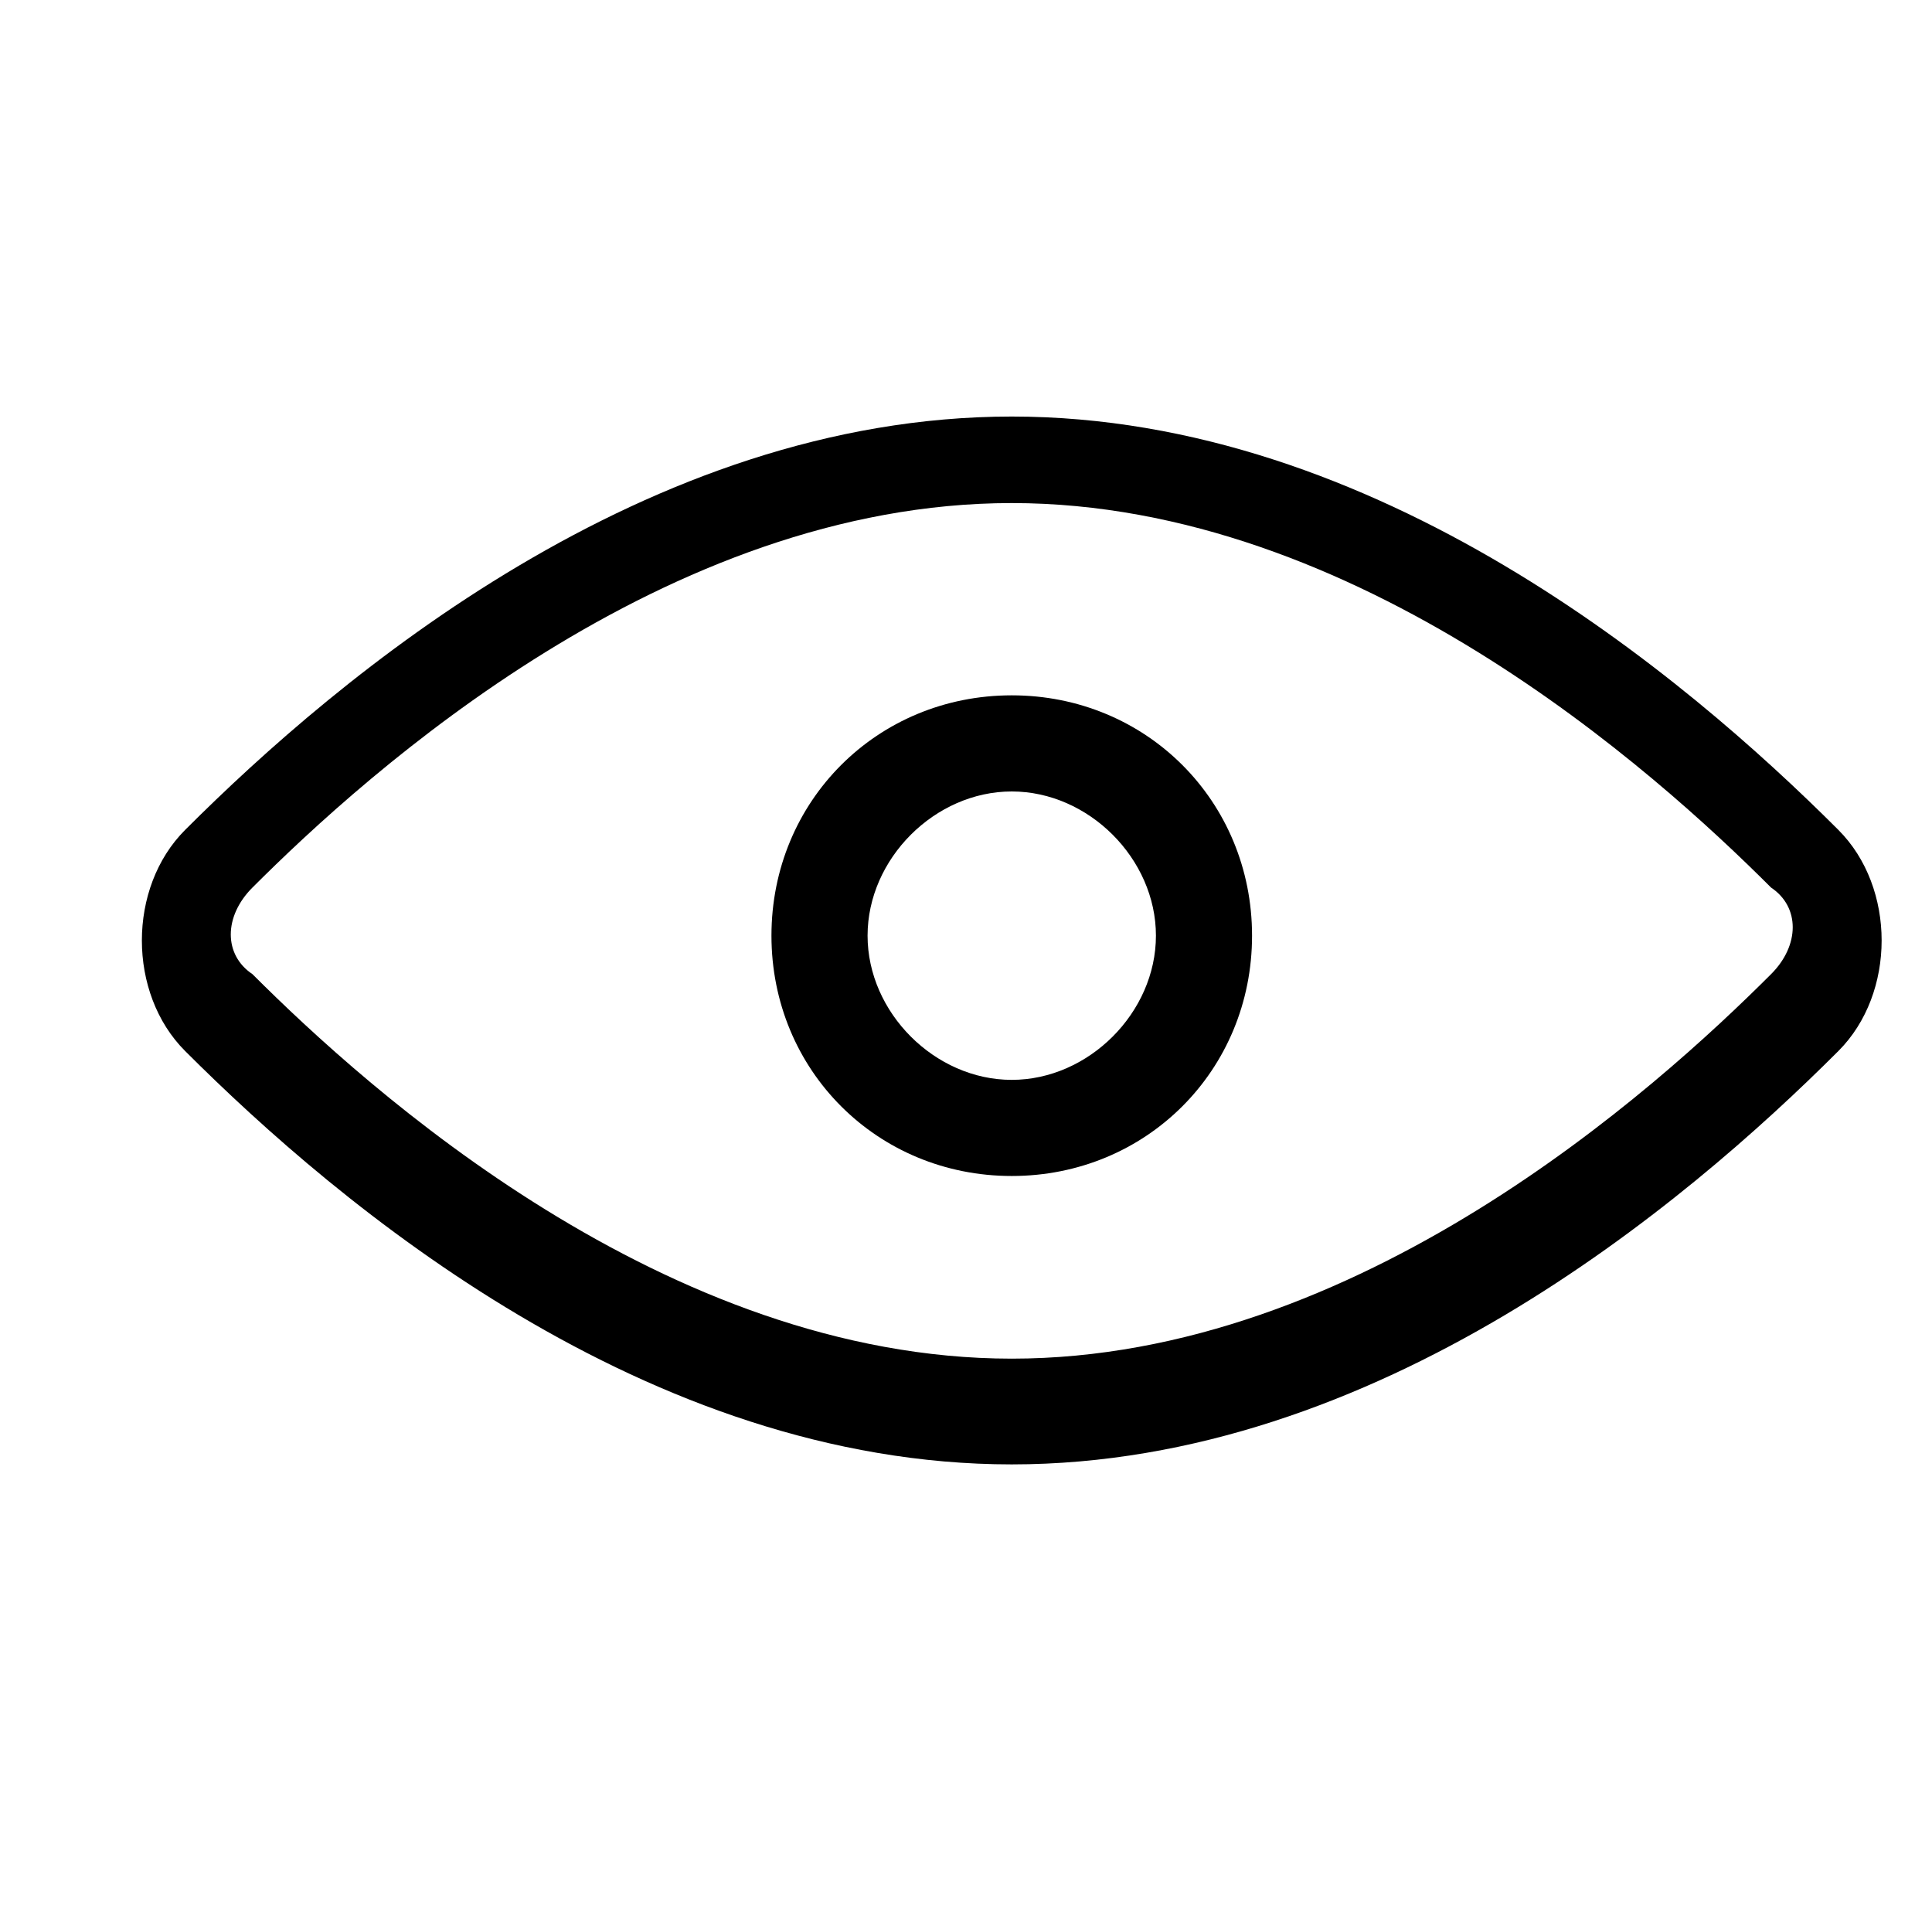
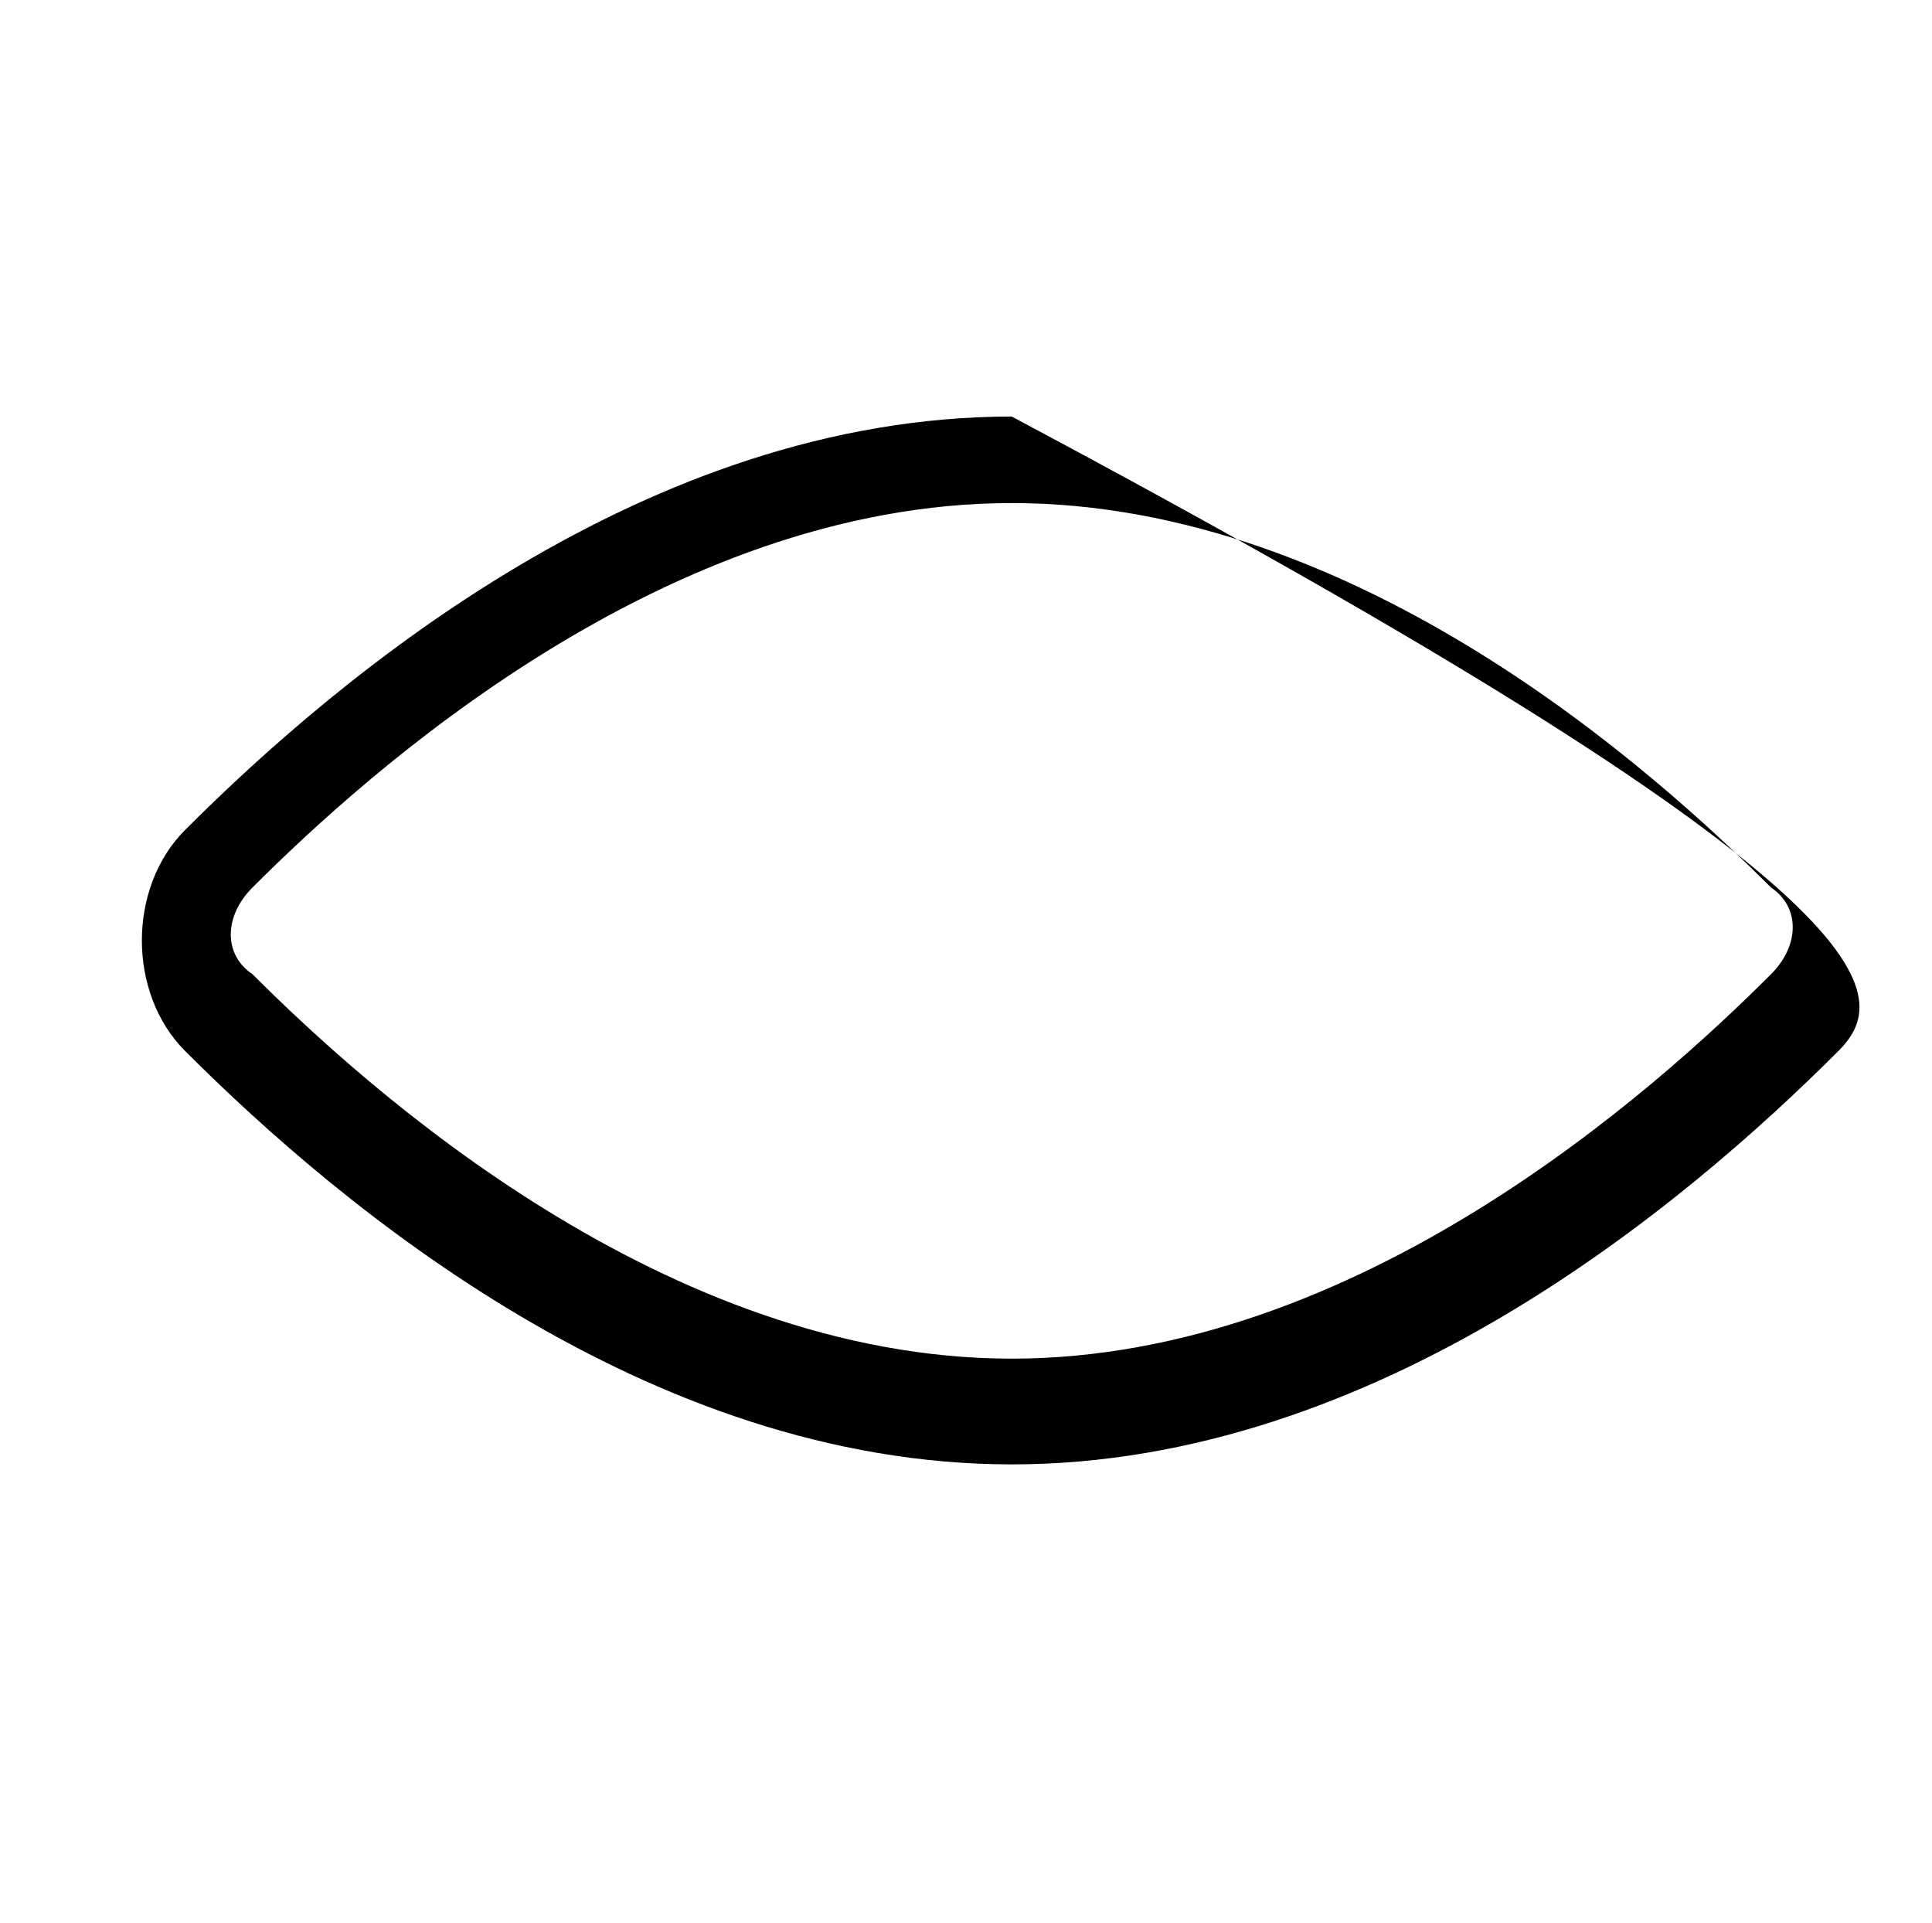
<svg xmlns="http://www.w3.org/2000/svg" viewBox="5902.717 5234.591 20.1 20" data-guides="{&quot;vertical&quot;:[],&quot;horizontal&quot;:[]}">
-   <path fill="rgb(0, 0, 0)" stroke="none" fill-opacity="1" stroke-width="1" stroke-opacity="1" font-size-adjust="none" id="tSvg126e5325cca" title="Path 10" d="M 5913.243 5249.824 C 5909.443 5249.824 5906.243 5247.124 5904.643 5245.524C 5904.043 5244.924 5904.043 5243.824 5904.643 5243.224C 5906.243 5241.624 5909.443 5238.924 5913.243 5238.924C 5917.043 5238.924 5920.243 5241.624 5921.843 5243.224C 5922.443 5243.824 5922.443 5244.924 5921.843 5245.524C 5920.243 5247.124 5917.043 5249.824 5913.243 5249.824ZM 5913.243 5239.824 C 5909.643 5239.824 5906.543 5242.624 5905.343 5243.824C 5905.043 5244.124 5905.043 5244.524 5905.343 5244.724C 5906.543 5245.924 5909.643 5248.724 5913.243 5248.724C 5916.843 5248.724 5919.943 5245.924 5921.143 5244.724C 5921.443 5244.424 5921.443 5244.024 5921.143 5243.824C 5919.943 5242.624 5916.843 5239.824 5913.243 5239.824Z" />
-   <path fill="rgb(0, 0, 0)" stroke="none" fill-opacity="1" stroke-width="1" stroke-opacity="1" font-size-adjust="none" id="tSvgb00da95a59" title="Path 11" d="M 5913.243 5246.824 C 5911.843 5246.824 5910.743 5245.724 5910.743 5244.324C 5910.743 5242.924 5911.843 5241.824 5913.243 5241.824C 5914.643 5241.824 5915.743 5242.924 5915.743 5244.324C 5915.743 5245.724 5914.643 5246.824 5913.243 5246.824ZM 5913.243 5242.824 C 5912.443 5242.824 5911.743 5243.524 5911.743 5244.324C 5911.743 5245.124 5912.443 5245.824 5913.243 5245.824C 5914.043 5245.824 5914.743 5245.124 5914.743 5244.324C 5914.743 5243.524 5914.043 5242.824 5913.243 5242.824Z" />
+   <path fill="rgb(0, 0, 0)" stroke="none" fill-opacity="1" stroke-width="1" stroke-opacity="1" font-size-adjust="none" id="tSvg126e5325cca" title="Path 10" d="M 5913.243 5249.824 C 5909.443 5249.824 5906.243 5247.124 5904.643 5245.524C 5904.043 5244.924 5904.043 5243.824 5904.643 5243.224C 5906.243 5241.624 5909.443 5238.924 5913.243 5238.924C 5922.443 5243.824 5922.443 5244.924 5921.843 5245.524C 5920.243 5247.124 5917.043 5249.824 5913.243 5249.824ZM 5913.243 5239.824 C 5909.643 5239.824 5906.543 5242.624 5905.343 5243.824C 5905.043 5244.124 5905.043 5244.524 5905.343 5244.724C 5906.543 5245.924 5909.643 5248.724 5913.243 5248.724C 5916.843 5248.724 5919.943 5245.924 5921.143 5244.724C 5921.443 5244.424 5921.443 5244.024 5921.143 5243.824C 5919.943 5242.624 5916.843 5239.824 5913.243 5239.824Z" />
  <defs />
</svg>